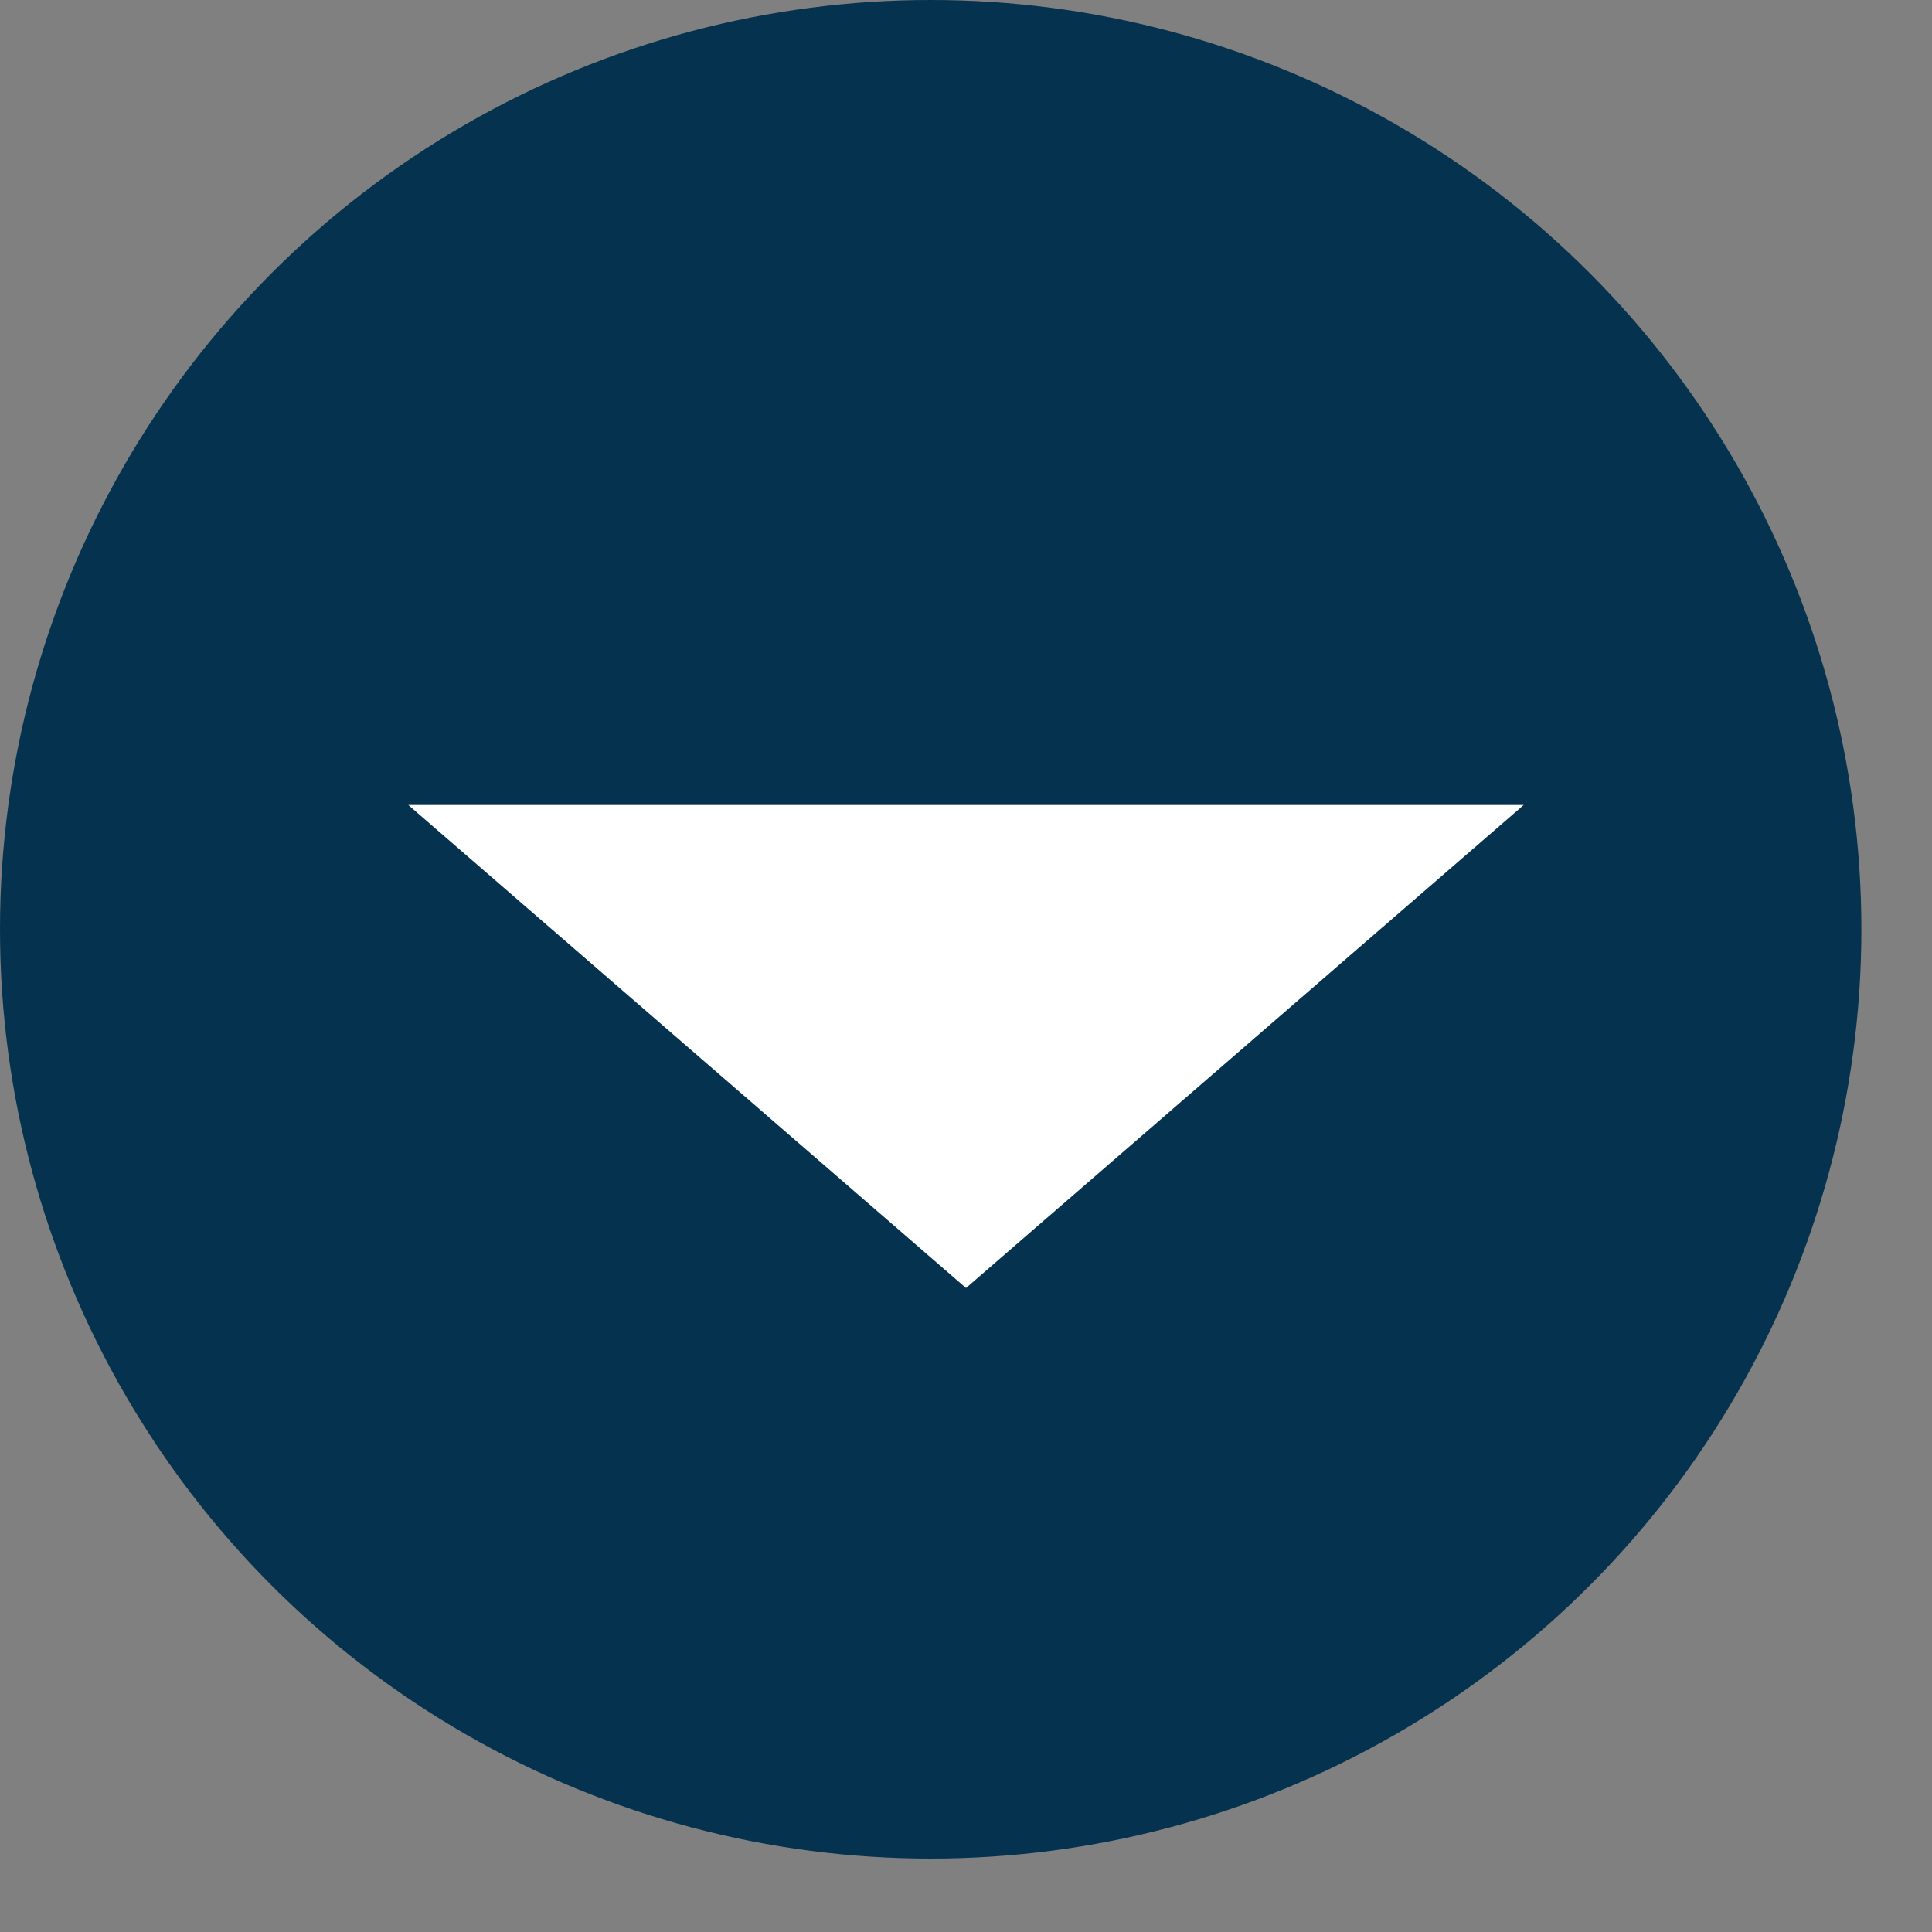
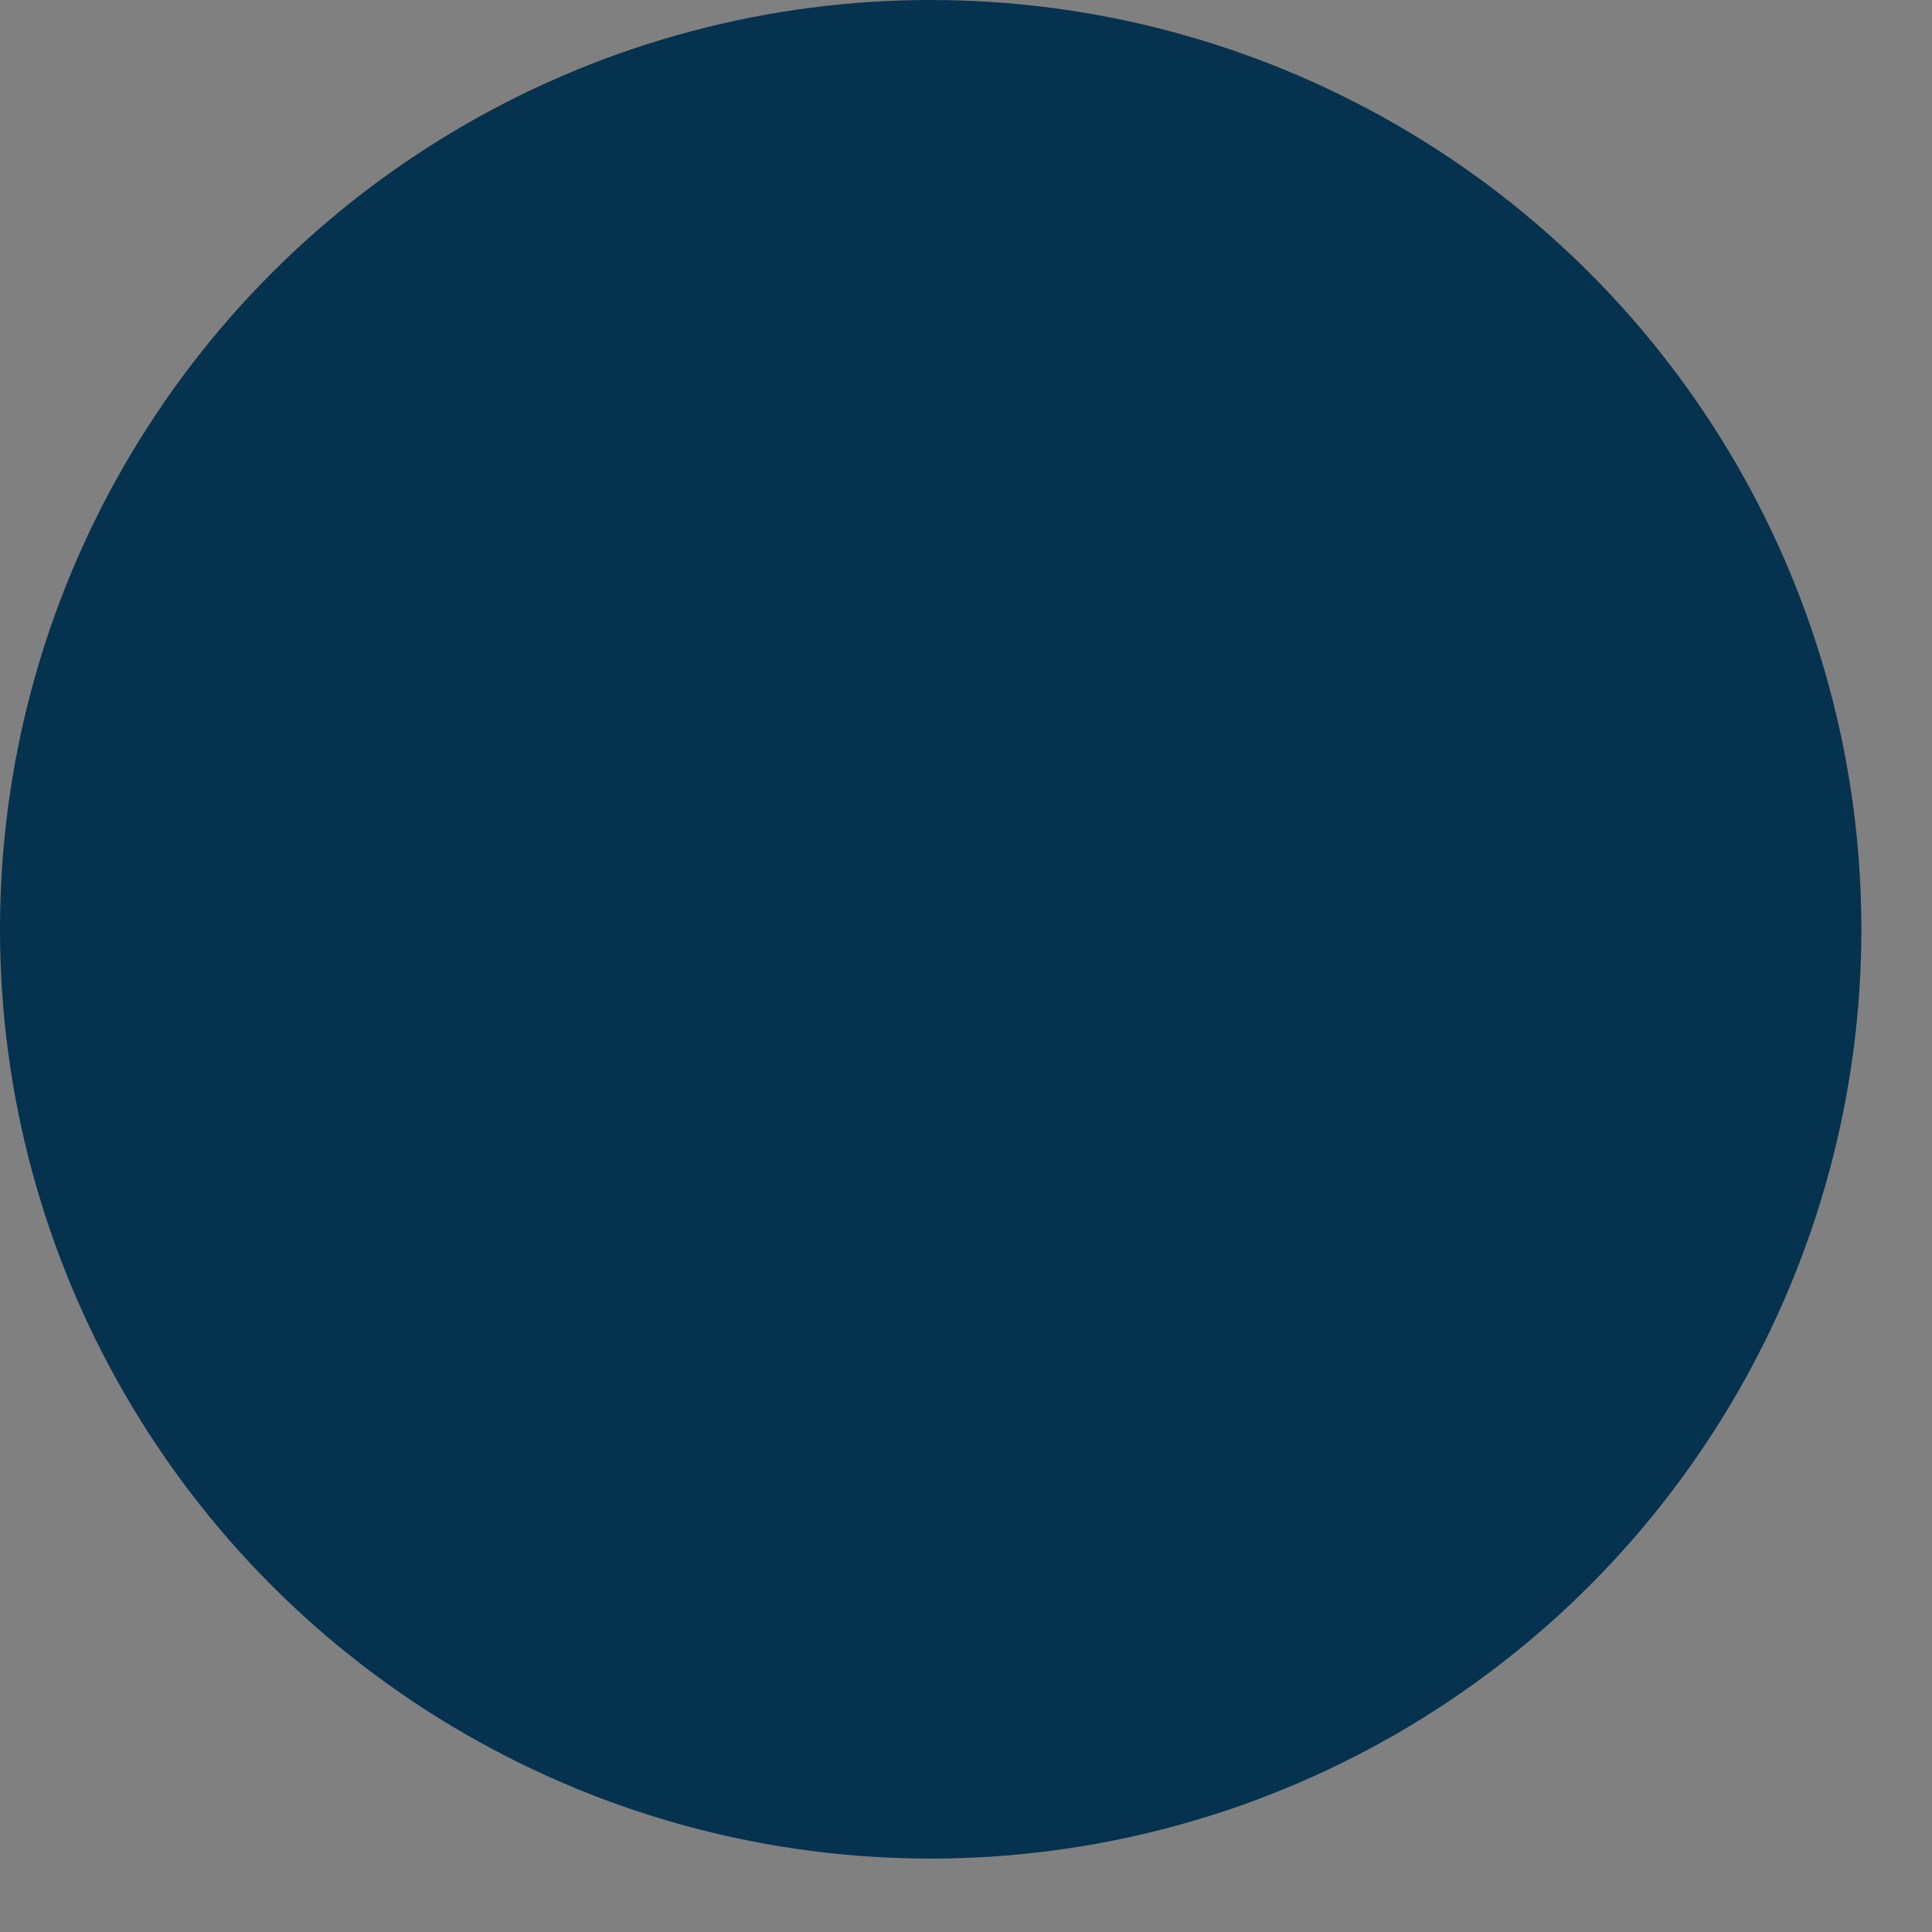
<svg xmlns="http://www.w3.org/2000/svg" width="18" height="18" viewBox="0 0 18 18" fill="none">
  <rect x="0" y="0" width="18" height="18" fill="#808080" stroke="none" />
  <ellipse cx="8.671" cy="8.658" rx="8.671" ry="8.658" fill="#05324F" />
-   <path d="M9 12L14.196 7.5L3.804 7.5L9 12Z" fill="white" />
</svg>